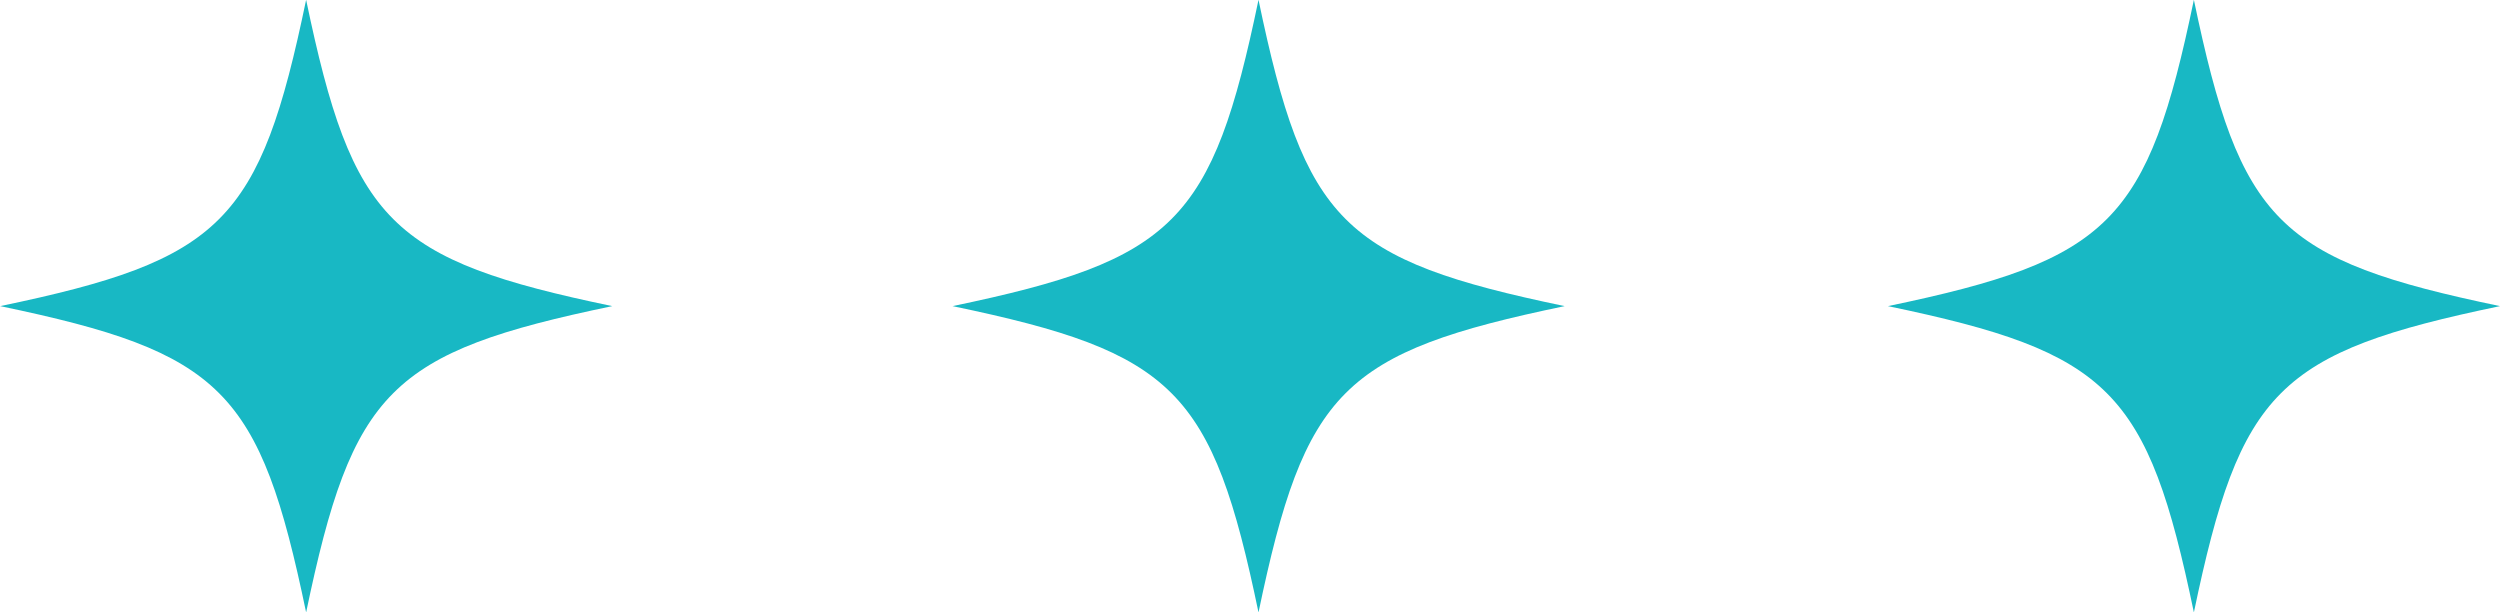
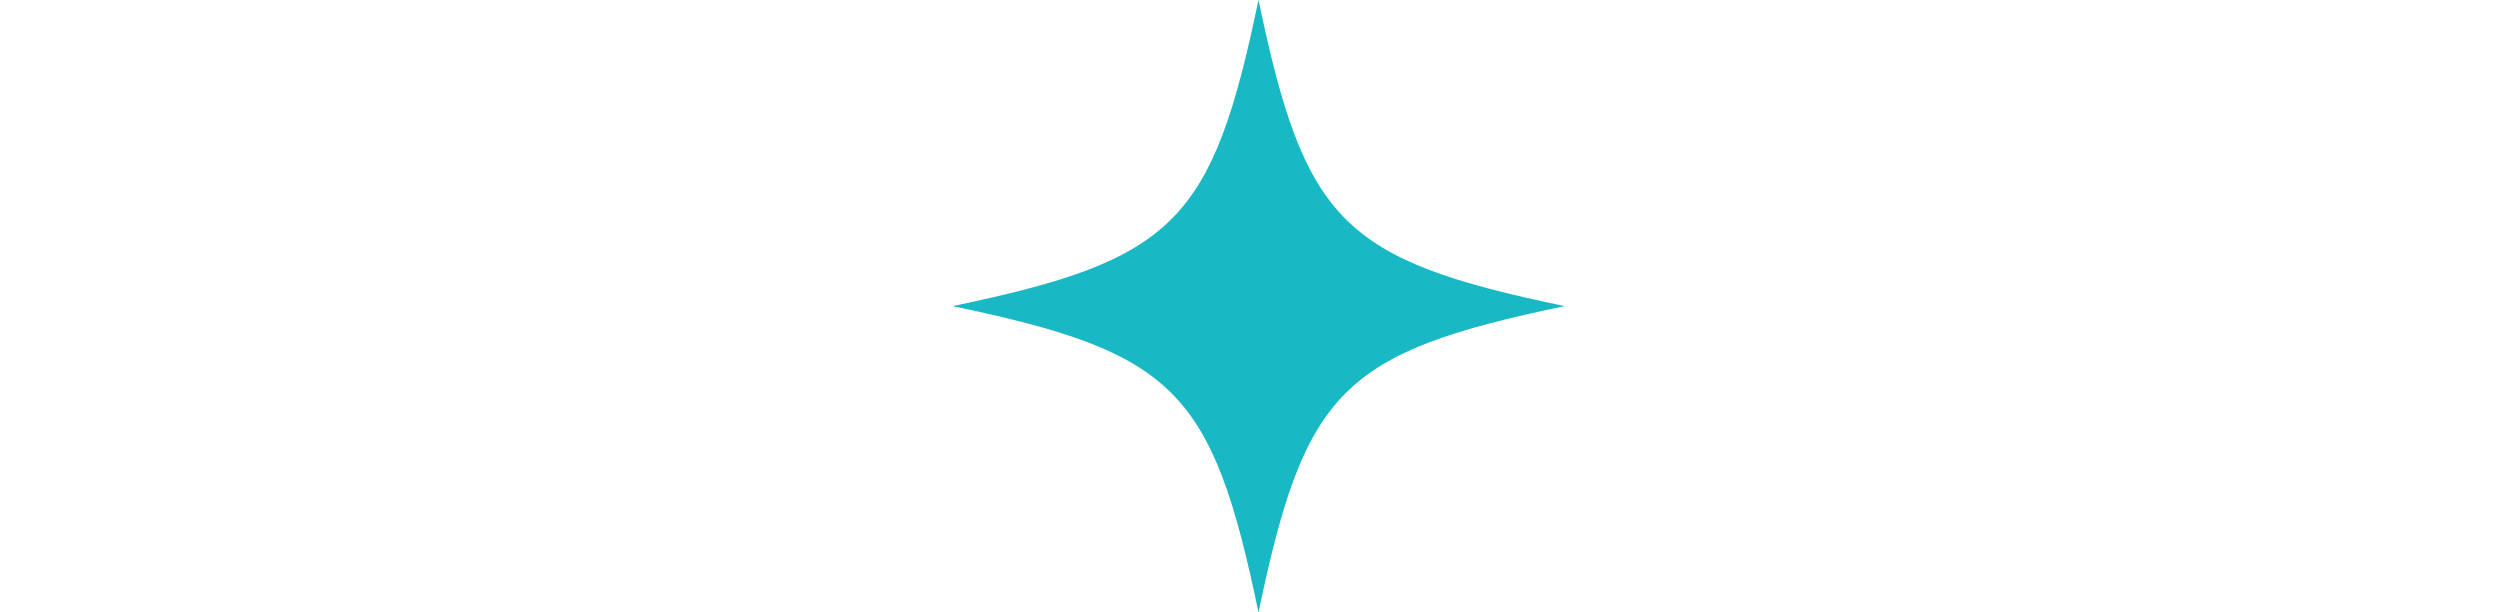
<svg xmlns="http://www.w3.org/2000/svg" id="グループ_35" data-name="グループ 35" width="147" height="36" viewBox="0 0 147 36">
  <defs>
    <style>
      .cls-1 {
        fill: #18b8c4;
        fill-rule: evenodd;
      }
    </style>
  </defs>
  <path id="シェイプ_817_のコピー" data-name="シェイプ 817 のコピー" class="cls-1" d="M1413,3308c-13.07,2.72-15.27,4.93-18,18.01-2.72-13.08-4.93-15.29-17.99-18.01,13.06-2.72,15.27-4.93,17.99-18.01C1397.73,3303.07,1399.93,3305.28,1413,3308Z" transform="translate(-1321 -3290)" />
-   <path id="シェイプ_817_のコピー_2" data-name="シェイプ 817 のコピー 2" class="cls-1" d="M1468,3308c-13.07,2.72-15.27,4.93-18,18.01-2.72-13.08-4.93-15.29-17.99-18.01,13.06-2.72,15.27-4.93,17.99-18.01C1452.73,3303.07,1454.93,3305.28,1468,3308Z" transform="translate(-1321 -3290)" />
-   <path id="シェイプ_817_のコピー_3" data-name="シェイプ 817 のコピー 3" class="cls-1" d="M1357,3308c-13.07,2.72-15.27,4.93-18,18.01-2.72-13.08-4.93-15.29-17.99-18.01,13.06-2.72,15.27-4.93,17.99-18.01C1341.73,3303.07,1343.93,3305.28,1357,3308Z" transform="translate(-1321 -3290)" />
</svg>